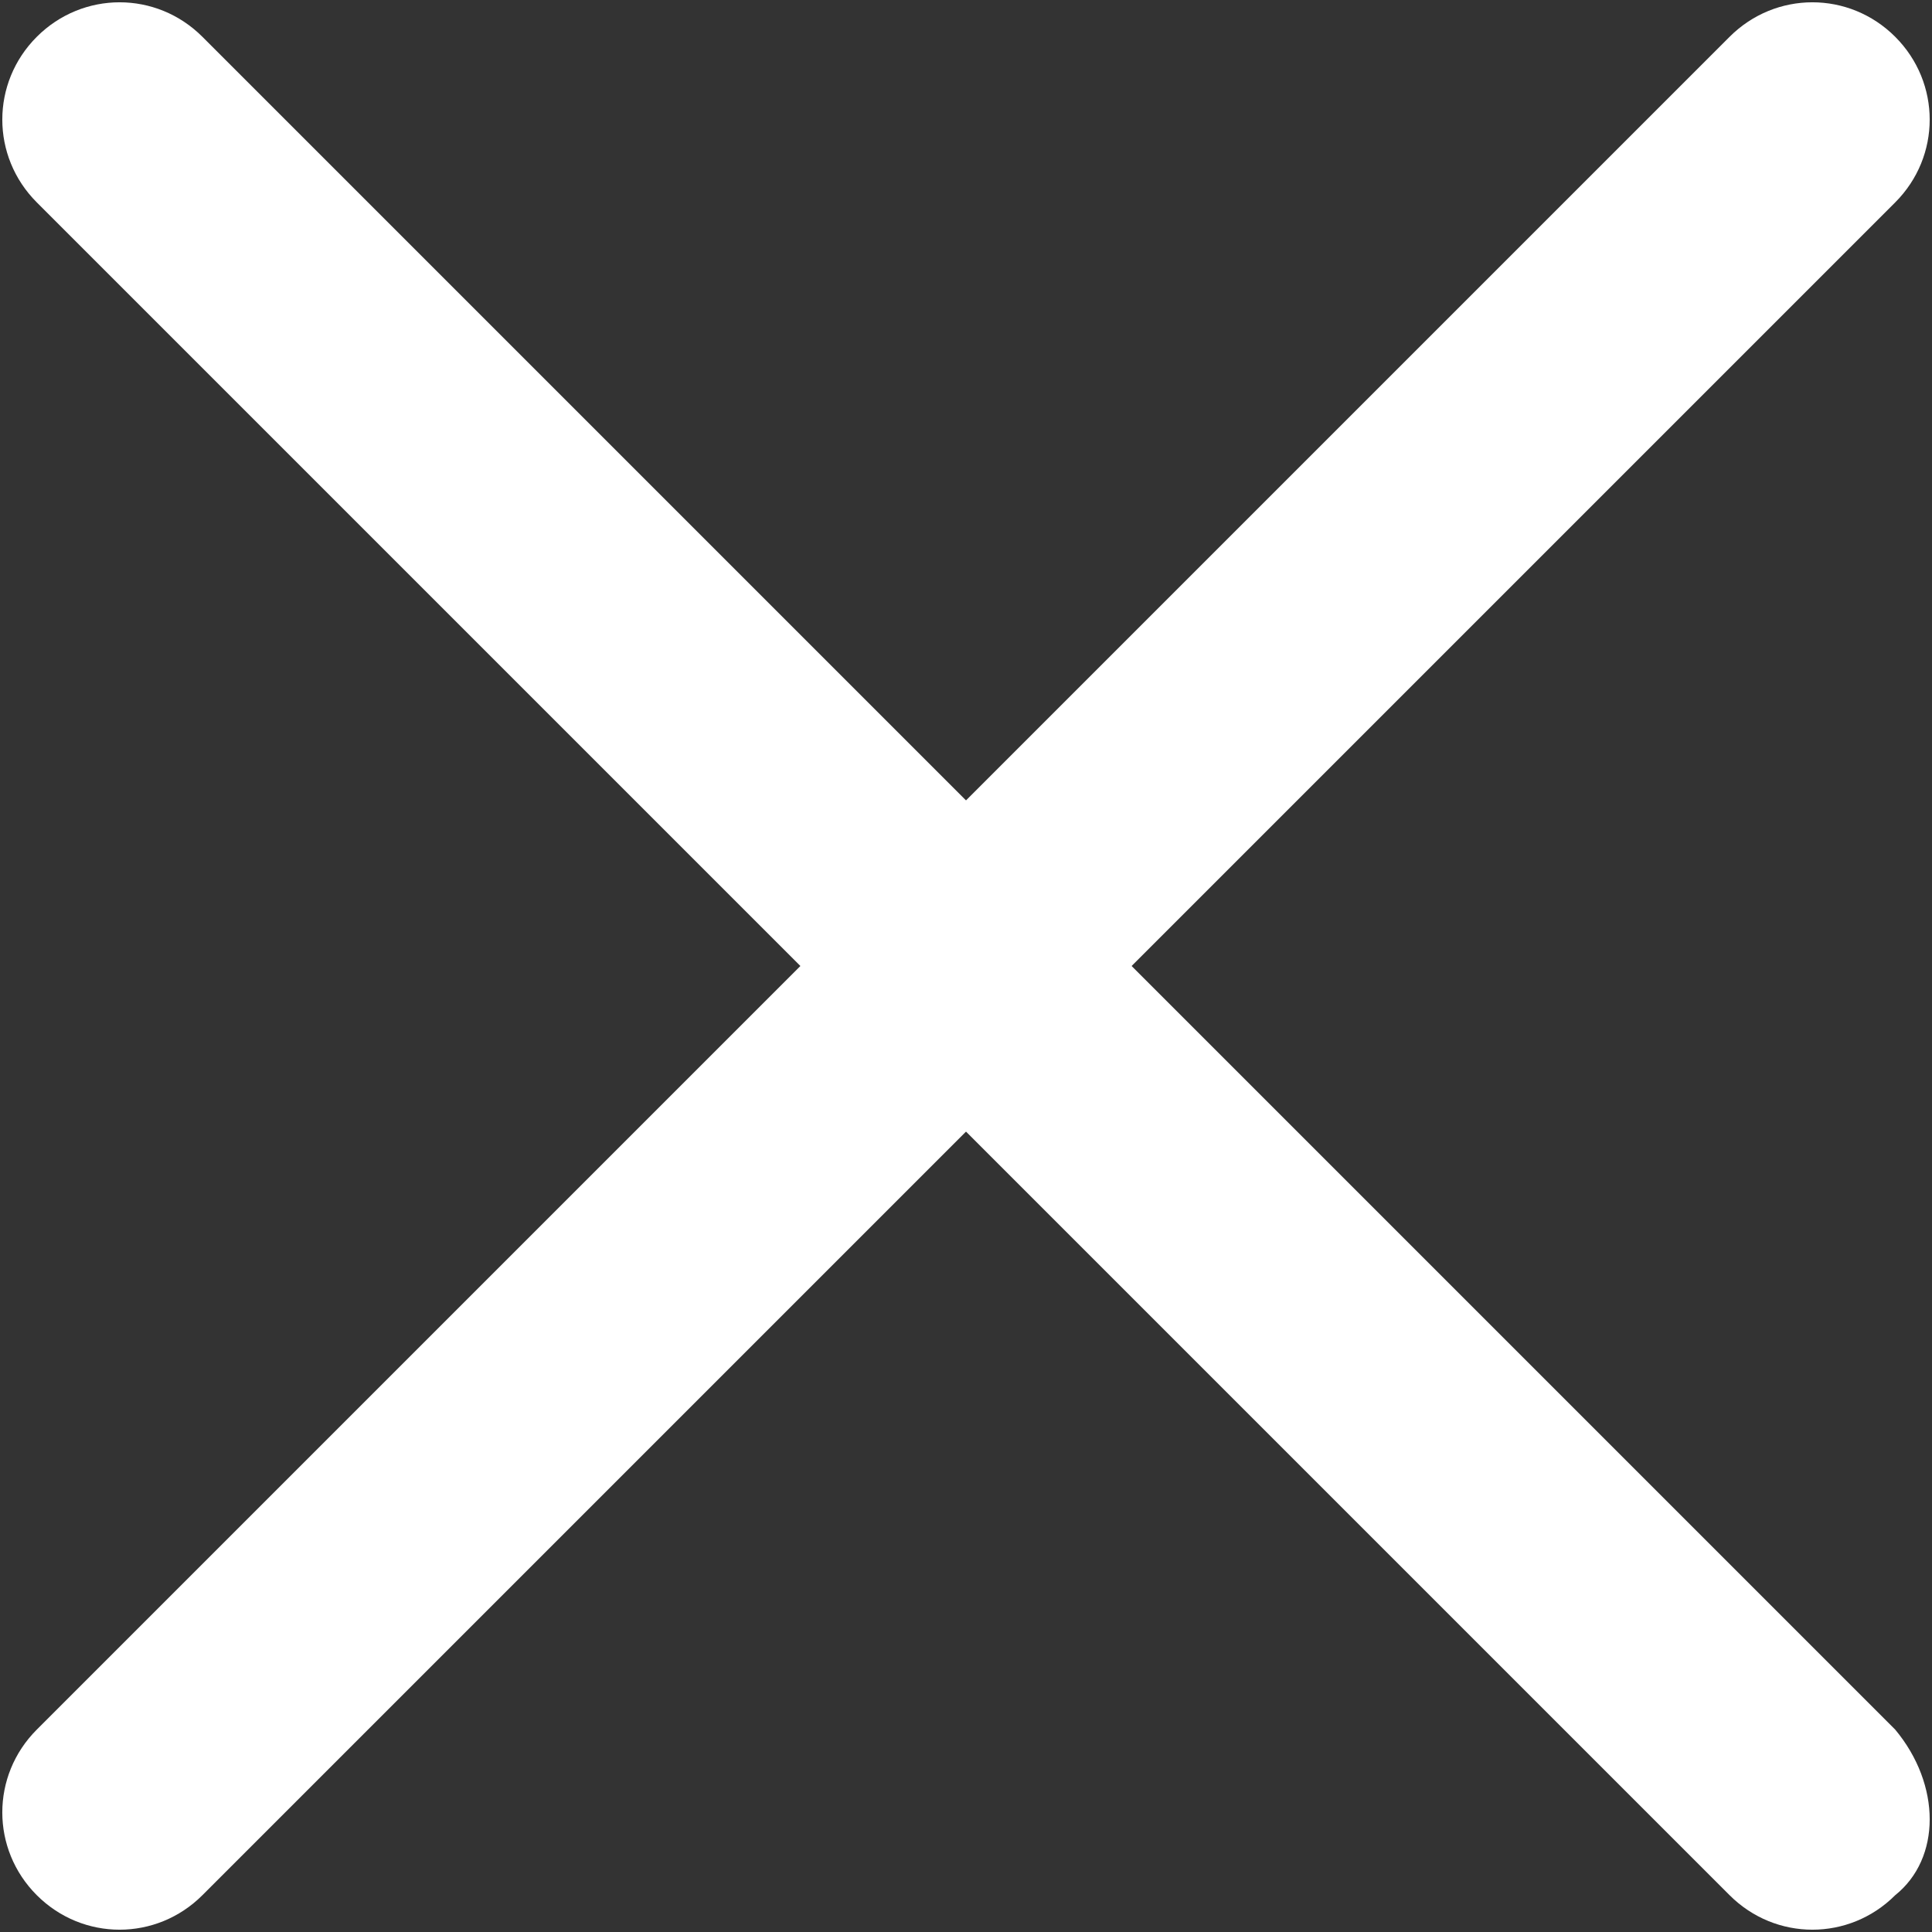
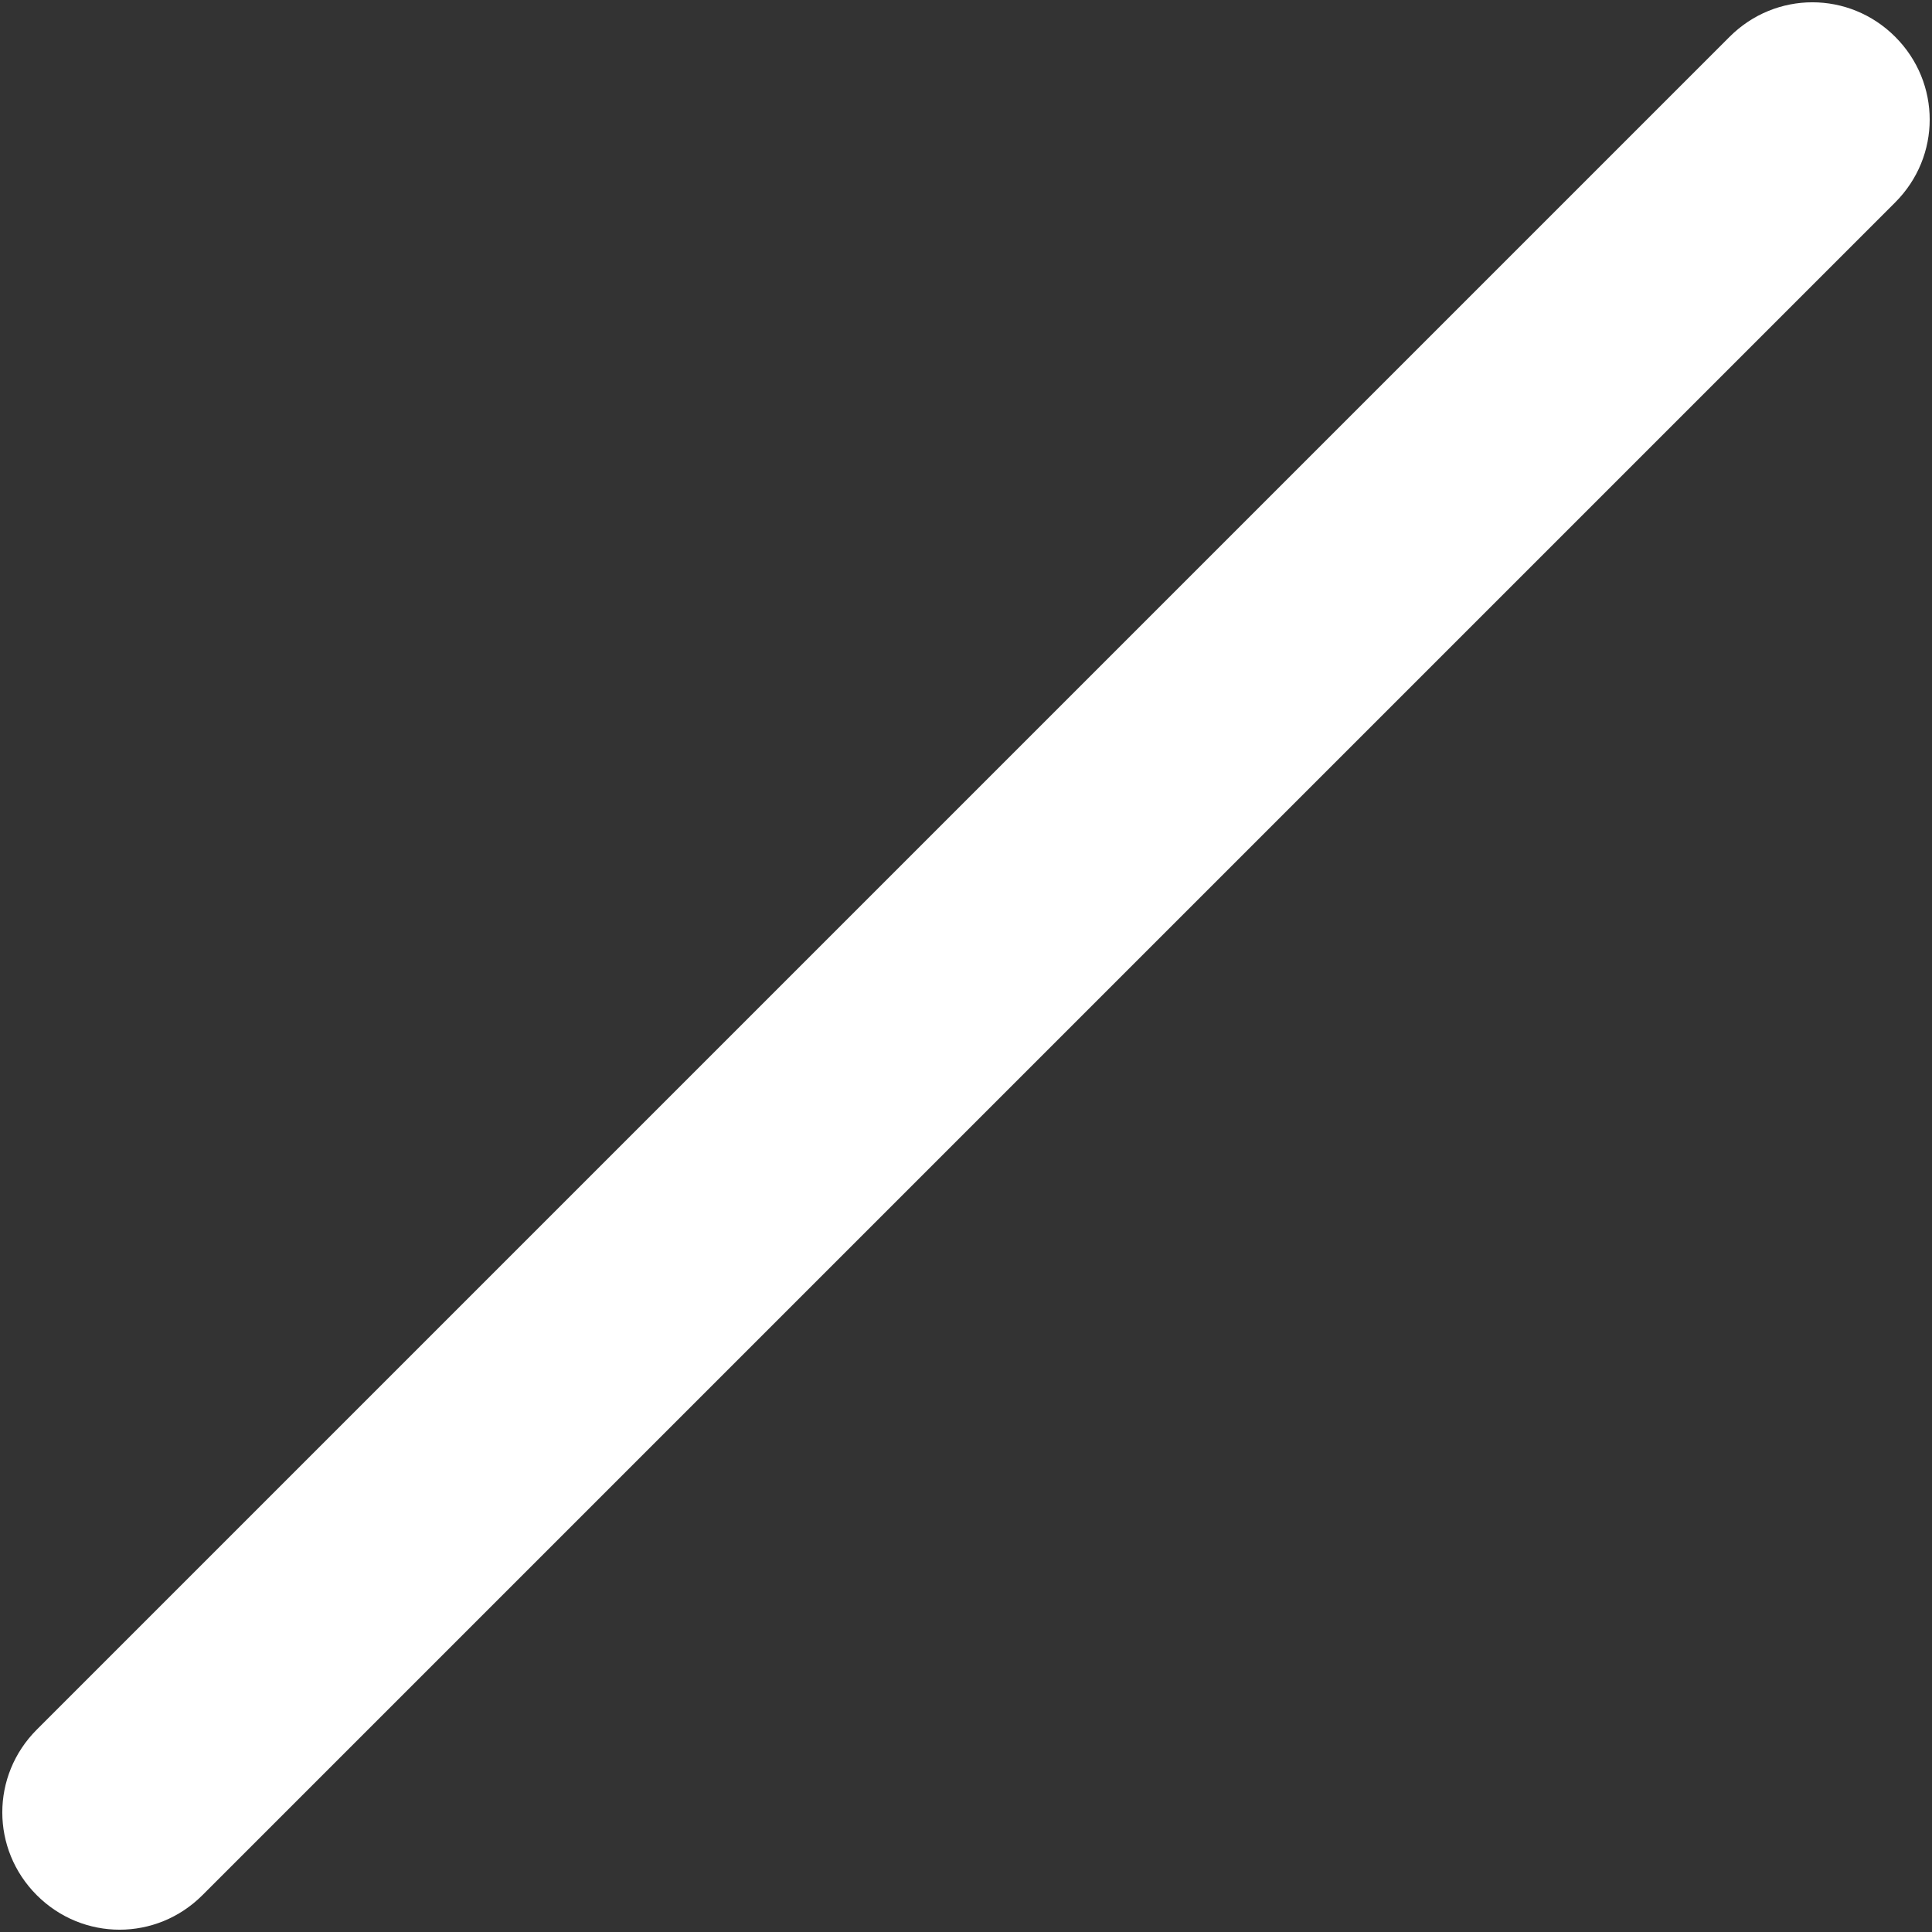
<svg xmlns="http://www.w3.org/2000/svg" enable-background="new 0 0 21 21" height="21" viewBox="0 0 21 21" width="21">
  <rect x="0" y="0" width="21" height="21" fill="#333333" stroke="none" />
  <g clip-rule="evenodd" fill="#ffffff" fill-rule="evenodd" transform="matrix(1 0 0 1 -469 -8)">
-     <path d="M489.6 26.8 471.2 8.4c-.5-.5-1.3-.5-1.8 0-.5.5-.5 1.3 0 1.8l18.4 18.4c.5.5 1.3.5 1.8 0C490.1 28.2 490.1 27.4 489.6 26.8z" />
    <path d="M487.8 8.4l-18.4 18.4c-.5.5-.5 1.3 0 1.8.5.5 1.3.5 1.8 0l18.4-18.4c.5-.5.5-1.3 0-1.8C489.1 7.9 488.3 7.9 487.8 8.4z" />
  </g>
</svg>